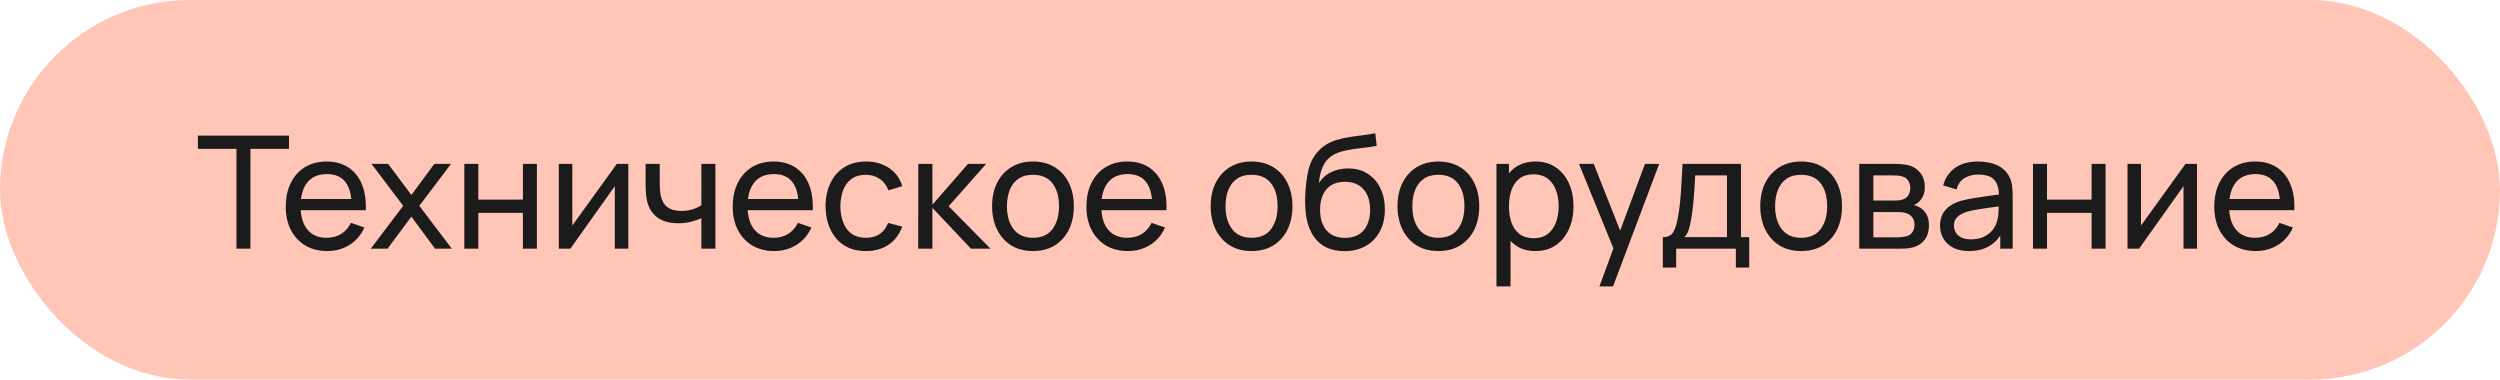
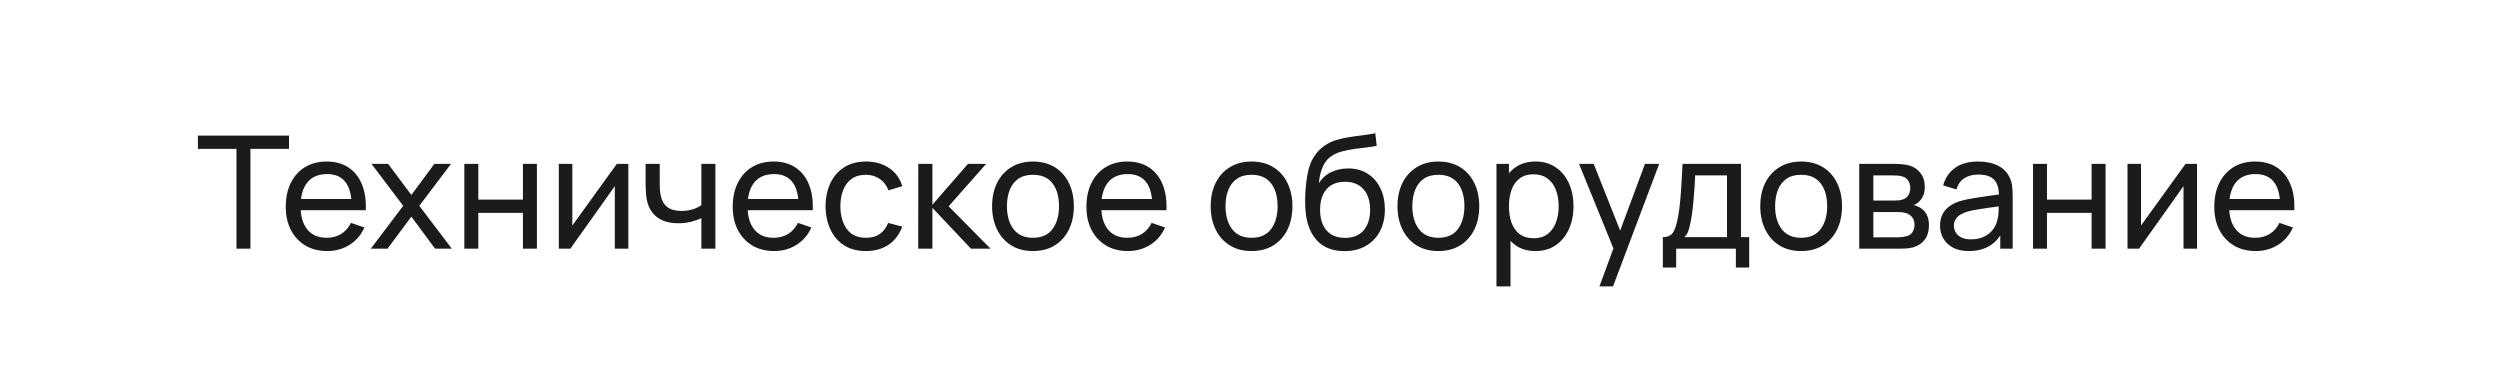
<svg xmlns="http://www.w3.org/2000/svg" width="191" height="29" viewBox="0 0 191 29" fill="none">
-   <rect width="191" height="29" rx="14.5" fill="#FFC5B7" />
  <path d="M18.066 19V11.374H15.12V10.36H22.08V11.374H19.134V19H18.066ZM25 19.18C24.364 19.18 23.808 19.04 23.332 18.76C22.86 18.476 22.492 18.082 22.228 17.578C21.964 17.07 21.832 16.478 21.832 15.802C21.832 15.094 21.962 14.482 22.222 13.966C22.482 13.446 22.844 13.046 23.308 12.766C23.776 12.482 24.324 12.34 24.952 12.34C25.604 12.34 26.158 12.49 26.614 12.79C27.074 13.09 27.418 13.518 27.646 14.074C27.878 14.63 27.978 15.292 27.946 16.06H26.866V15.676C26.854 14.88 26.692 14.286 26.38 13.894C26.068 13.498 25.604 13.3 24.988 13.3C24.328 13.3 23.826 13.512 23.482 13.936C23.138 14.36 22.966 14.968 22.966 15.76C22.966 16.524 23.138 17.116 23.482 17.536C23.826 17.956 24.316 18.166 24.952 18.166C25.38 18.166 25.752 18.068 26.068 17.872C26.384 17.676 26.632 17.394 26.812 17.026L27.838 17.38C27.586 17.952 27.206 18.396 26.698 18.712C26.194 19.024 25.628 19.18 25 19.18ZM22.606 16.06V15.202H27.394V16.06H22.606ZM28.327 19L30.805 15.724L28.381 12.52H29.653L31.429 14.896L33.187 12.52H34.459L32.035 15.724L34.519 19H33.241L31.429 16.552L29.605 19H28.327ZM35.475 19V12.52H36.543V15.25H39.951V12.52H41.019V19H39.951V16.264H36.543V19H35.475ZM48.003 12.52V19H46.971V14.224L43.575 19H42.693V12.52H43.725V17.23L47.127 12.52H48.003ZM53.584 19V16.666C53.368 16.774 53.106 16.866 52.798 16.942C52.494 17.018 52.168 17.056 51.82 17.056C51.16 17.056 50.628 16.908 50.224 16.612C49.82 16.316 49.556 15.89 49.432 15.334C49.396 15.166 49.37 14.992 49.354 14.812C49.342 14.632 49.334 14.468 49.33 14.32C49.326 14.172 49.324 14.064 49.324 13.996V12.52H50.404V13.996C50.404 14.112 50.408 14.256 50.416 14.428C50.424 14.596 50.444 14.76 50.476 14.92C50.556 15.316 50.722 15.614 50.974 15.814C51.23 16.014 51.59 16.114 52.054 16.114C52.366 16.114 52.654 16.074 52.918 15.994C53.182 15.914 53.404 15.808 53.584 15.676V12.52H54.658V19H53.584ZM59.148 19.18C58.512 19.18 57.956 19.04 57.48 18.76C57.008 18.476 56.64 18.082 56.376 17.578C56.112 17.07 55.98 16.478 55.98 15.802C55.98 15.094 56.11 14.482 56.37 13.966C56.63 13.446 56.992 13.046 57.456 12.766C57.924 12.482 58.472 12.34 59.1 12.34C59.752 12.34 60.306 12.49 60.762 12.79C61.222 13.09 61.566 13.518 61.794 14.074C62.026 14.63 62.126 15.292 62.094 16.06H61.014V15.676C61.002 14.88 60.84 14.286 60.528 13.894C60.216 13.498 59.752 13.3 59.136 13.3C58.476 13.3 57.974 13.512 57.63 13.936C57.286 14.36 57.114 14.968 57.114 15.76C57.114 16.524 57.286 17.116 57.63 17.536C57.974 17.956 58.464 18.166 59.1 18.166C59.528 18.166 59.9 18.068 60.216 17.872C60.532 17.676 60.78 17.394 60.96 17.026L61.986 17.38C61.734 17.952 61.354 18.396 60.846 18.712C60.342 19.024 59.776 19.18 59.148 19.18ZM56.754 16.06V15.202H61.542V16.06H56.754ZM66.16 19.18C65.504 19.18 64.946 19.034 64.486 18.742C64.03 18.446 63.682 18.04 63.442 17.524C63.202 17.008 63.078 16.42 63.07 15.76C63.078 15.084 63.204 14.49 63.448 13.978C63.696 13.462 64.05 13.06 64.51 12.772C64.97 12.484 65.524 12.34 66.172 12.34C66.856 12.34 67.444 12.508 67.936 12.844C68.432 13.18 68.764 13.64 68.932 14.224L67.876 14.542C67.74 14.166 67.518 13.874 67.21 13.666C66.906 13.458 66.556 13.354 66.16 13.354C65.716 13.354 65.35 13.458 65.062 13.666C64.774 13.87 64.56 14.154 64.42 14.518C64.28 14.878 64.208 15.292 64.204 15.76C64.212 16.48 64.378 17.062 64.702 17.506C65.03 17.946 65.516 18.166 66.16 18.166C66.584 18.166 66.936 18.07 67.216 17.878C67.496 17.682 67.708 17.4 67.852 17.032L68.932 17.314C68.708 17.918 68.358 18.38 67.882 18.7C67.406 19.02 66.832 19.18 66.16 19.18ZM70.15 19L70.156 12.52H71.236V15.64L73.954 12.52H75.34L72.478 15.76L75.676 19H74.182L71.236 15.88V19H70.15ZM78.916 19.18C78.272 19.18 77.716 19.034 77.248 18.742C76.784 18.45 76.426 18.046 76.174 17.53C75.922 17.014 75.796 16.422 75.796 15.754C75.796 15.074 75.924 14.478 76.18 13.966C76.436 13.454 76.798 13.056 77.266 12.772C77.734 12.484 78.284 12.34 78.916 12.34C79.564 12.34 80.122 12.486 80.59 12.778C81.058 13.066 81.416 13.468 81.664 13.984C81.916 14.496 82.042 15.086 82.042 15.754C82.042 16.43 81.916 17.026 81.664 17.542C81.412 18.054 81.052 18.456 80.584 18.748C80.116 19.036 79.56 19.18 78.916 19.18ZM78.916 18.166C79.588 18.166 80.088 17.942 80.416 17.494C80.744 17.046 80.908 16.466 80.908 15.754C80.908 15.022 80.742 14.44 80.41 14.008C80.078 13.572 79.58 13.354 78.916 13.354C78.464 13.354 78.092 13.456 77.8 13.66C77.508 13.864 77.29 14.146 77.146 14.506C77.002 14.866 76.93 15.282 76.93 15.754C76.93 16.482 77.098 17.066 77.434 17.506C77.77 17.946 78.264 18.166 78.916 18.166ZM86.171 19.18C85.535 19.18 84.979 19.04 84.503 18.76C84.031 18.476 83.663 18.082 83.399 17.578C83.135 17.07 83.003 16.478 83.003 15.802C83.003 15.094 83.133 14.482 83.393 13.966C83.653 13.446 84.015 13.046 84.479 12.766C84.947 12.482 85.495 12.34 86.123 12.34C86.775 12.34 87.329 12.49 87.785 12.79C88.245 13.09 88.589 13.518 88.817 14.074C89.049 14.63 89.149 15.292 89.117 16.06H88.037V15.676C88.025 14.88 87.863 14.286 87.551 13.894C87.239 13.498 86.775 13.3 86.159 13.3C85.499 13.3 84.997 13.512 84.653 13.936C84.309 14.36 84.137 14.968 84.137 15.76C84.137 16.524 84.309 17.116 84.653 17.536C84.997 17.956 85.487 18.166 86.123 18.166C86.551 18.166 86.923 18.068 87.239 17.872C87.555 17.676 87.803 17.394 87.983 17.026L89.009 17.38C88.757 17.952 88.377 18.396 87.869 18.712C87.365 19.024 86.799 19.18 86.171 19.18ZM83.777 16.06V15.202H88.565V16.06H83.777ZM95.616 19.18C94.972 19.18 94.416 19.034 93.948 18.742C93.484 18.45 93.126 18.046 92.874 17.53C92.622 17.014 92.496 16.422 92.496 15.754C92.496 15.074 92.624 14.478 92.88 13.966C93.136 13.454 93.498 13.056 93.966 12.772C94.434 12.484 94.984 12.34 95.616 12.34C96.264 12.34 96.822 12.486 97.29 12.778C97.758 13.066 98.116 13.468 98.364 13.984C98.616 14.496 98.742 15.086 98.742 15.754C98.742 16.43 98.616 17.026 98.364 17.542C98.112 18.054 97.752 18.456 97.284 18.748C96.816 19.036 96.26 19.18 95.616 19.18ZM95.616 18.166C96.288 18.166 96.788 17.942 97.116 17.494C97.444 17.046 97.608 16.466 97.608 15.754C97.608 15.022 97.442 14.44 97.11 14.008C96.778 13.572 96.28 13.354 95.616 13.354C95.164 13.354 94.792 13.456 94.5 13.66C94.208 13.864 93.99 14.146 93.846 14.506C93.702 14.866 93.63 15.282 93.63 15.754C93.63 16.482 93.798 17.066 94.134 17.506C94.47 17.946 94.964 18.166 95.616 18.166ZM102.697 19.186C102.085 19.182 101.563 19.05 101.131 18.79C100.699 18.526 100.363 18.14 100.123 17.632C99.883 17.124 99.749 16.502 99.721 15.766C99.705 15.426 99.709 15.052 99.733 14.644C99.761 14.236 99.805 13.844 99.865 13.468C99.929 13.092 100.009 12.782 100.105 12.538C100.213 12.246 100.365 11.976 100.561 11.728C100.761 11.476 100.985 11.268 101.233 11.104C101.485 10.932 101.767 10.798 102.079 10.702C102.391 10.606 102.717 10.532 103.057 10.48C103.401 10.424 103.745 10.376 104.089 10.336C104.433 10.292 104.761 10.24 105.073 10.18L105.181 11.14C104.961 11.188 104.701 11.23 104.401 11.266C104.101 11.298 103.789 11.336 103.465 11.38C103.145 11.424 102.837 11.486 102.541 11.566C102.249 11.642 101.997 11.748 101.785 11.884C101.473 12.072 101.233 12.354 101.065 12.73C100.901 13.102 100.801 13.52 100.765 13.984C101.013 13.6 101.335 13.318 101.731 13.138C102.127 12.958 102.549 12.868 102.997 12.868C103.577 12.868 104.077 13.004 104.497 13.276C104.917 13.544 105.239 13.914 105.463 14.386C105.691 14.858 105.805 15.396 105.805 16C105.805 16.64 105.677 17.2 105.421 17.68C105.165 18.16 104.803 18.532 104.335 18.796C103.871 19.06 103.325 19.19 102.697 19.186ZM102.763 18.172C103.391 18.172 103.867 17.978 104.191 17.59C104.515 17.198 104.677 16.678 104.677 16.03C104.677 15.366 104.509 14.844 104.173 14.464C103.837 14.08 103.365 13.888 102.757 13.888C102.141 13.888 101.669 14.08 101.341 14.464C101.017 14.844 100.855 15.366 100.855 16.03C100.855 16.698 101.019 17.222 101.347 17.602C101.675 17.982 102.147 18.172 102.763 18.172ZM109.889 19.18C109.245 19.18 108.689 19.034 108.221 18.742C107.757 18.45 107.399 18.046 107.147 17.53C106.895 17.014 106.769 16.422 106.769 15.754C106.769 15.074 106.897 14.478 107.153 13.966C107.409 13.454 107.771 13.056 108.239 12.772C108.707 12.484 109.257 12.34 109.889 12.34C110.537 12.34 111.095 12.486 111.563 12.778C112.031 13.066 112.389 13.468 112.637 13.984C112.889 14.496 113.015 15.086 113.015 15.754C113.015 16.43 112.889 17.026 112.637 17.542C112.385 18.054 112.025 18.456 111.557 18.748C111.089 19.036 110.533 19.18 109.889 19.18ZM109.889 18.166C110.561 18.166 111.061 17.942 111.389 17.494C111.717 17.046 111.881 16.466 111.881 15.754C111.881 15.022 111.715 14.44 111.383 14.008C111.051 13.572 110.553 13.354 109.889 13.354C109.437 13.354 109.065 13.456 108.773 13.66C108.481 13.864 108.263 14.146 108.119 14.506C107.975 14.866 107.903 15.282 107.903 15.754C107.903 16.482 108.071 17.066 108.407 17.506C108.743 17.946 109.237 18.166 109.889 18.166ZM117.312 19.18C116.704 19.18 116.192 19.03 115.776 18.73C115.36 18.426 115.044 18.016 114.828 17.5C114.616 16.98 114.51 16.398 114.51 15.754C114.51 15.102 114.616 14.518 114.828 14.002C115.044 13.486 115.36 13.08 115.776 12.784C116.196 12.488 116.71 12.34 117.318 12.34C117.918 12.34 118.434 12.49 118.866 12.79C119.302 13.086 119.636 13.492 119.868 14.008C120.1 14.524 120.216 15.106 120.216 15.754C120.216 16.402 120.1 16.984 119.868 17.5C119.636 18.016 119.302 18.426 118.866 18.73C118.434 19.03 117.916 19.18 117.312 19.18ZM114.33 21.88V12.52H115.284V17.29H115.404V21.88H114.33ZM117.18 18.202C117.608 18.202 117.962 18.094 118.242 17.878C118.522 17.662 118.732 17.37 118.872 17.002C119.012 16.63 119.082 16.214 119.082 15.754C119.082 15.298 119.012 14.886 118.872 14.518C118.736 14.15 118.524 13.858 118.236 13.642C117.952 13.426 117.59 13.318 117.15 13.318C116.73 13.318 116.382 13.422 116.106 13.63C115.83 13.834 115.624 14.12 115.488 14.488C115.352 14.852 115.284 15.274 115.284 15.754C115.284 16.226 115.35 16.648 115.482 17.02C115.618 17.388 115.826 17.678 116.106 17.89C116.386 18.098 116.744 18.202 117.18 18.202ZM122.197 21.88L123.451 18.472L123.469 19.48L120.637 12.52H121.759L123.979 18.118H123.595L125.677 12.52H126.763L123.235 21.88H122.197ZM127.04 20.44V18.118C127.404 18.118 127.664 18 127.82 17.764C127.976 17.524 128.102 17.13 128.198 16.582C128.262 16.238 128.314 15.87 128.354 15.478C128.394 15.086 128.428 14.65 128.456 14.17C128.488 13.686 128.518 13.136 128.546 12.52H133.01V18.118H133.64V20.44H132.62V19H128.06V20.44H127.04ZM128.684 18.118H131.942V13.402H129.512C129.5 13.686 129.484 13.984 129.464 14.296C129.444 14.604 129.42 14.912 129.392 15.22C129.368 15.528 129.338 15.82 129.302 16.096C129.27 16.368 129.232 16.612 129.188 16.828C129.136 17.128 129.076 17.382 129.008 17.59C128.94 17.798 128.832 17.974 128.684 18.118ZM137.604 19.18C136.96 19.18 136.404 19.034 135.936 18.742C135.472 18.45 135.114 18.046 134.862 17.53C134.61 17.014 134.484 16.422 134.484 15.754C134.484 15.074 134.612 14.478 134.868 13.966C135.124 13.454 135.486 13.056 135.954 12.772C136.422 12.484 136.972 12.34 137.604 12.34C138.252 12.34 138.81 12.486 139.278 12.778C139.746 13.066 140.104 13.468 140.352 13.984C140.604 14.496 140.73 15.086 140.73 15.754C140.73 16.43 140.604 17.026 140.352 17.542C140.1 18.054 139.74 18.456 139.272 18.748C138.804 19.036 138.248 19.18 137.604 19.18ZM137.604 18.166C138.276 18.166 138.776 17.942 139.104 17.494C139.432 17.046 139.596 16.466 139.596 15.754C139.596 15.022 139.43 14.44 139.098 14.008C138.766 13.572 138.268 13.354 137.604 13.354C137.152 13.354 136.78 13.456 136.488 13.66C136.196 13.864 135.978 14.146 135.834 14.506C135.69 14.866 135.618 15.282 135.618 15.754C135.618 16.482 135.786 17.066 136.122 17.506C136.458 17.946 136.952 18.166 137.604 18.166ZM142.045 19V12.52H144.805C144.969 12.52 145.145 12.53 145.333 12.55C145.525 12.566 145.699 12.596 145.855 12.64C146.203 12.732 146.489 12.922 146.713 13.21C146.941 13.494 147.055 13.854 147.055 14.29C147.055 14.534 147.017 14.746 146.941 14.926C146.869 15.106 146.765 15.262 146.629 15.394C146.569 15.454 146.503 15.508 146.431 15.556C146.359 15.604 146.287 15.642 146.215 15.67C146.355 15.694 146.497 15.748 146.641 15.832C146.869 15.956 147.047 16.13 147.175 16.354C147.307 16.578 147.373 16.864 147.373 17.212C147.373 17.652 147.267 18.016 147.055 18.304C146.843 18.588 146.551 18.784 146.179 18.892C146.023 18.936 145.851 18.966 145.663 18.982C145.475 18.994 145.293 19 145.117 19H142.045ZM143.125 18.13H145.057C145.141 18.13 145.241 18.122 145.357 18.106C145.477 18.09 145.583 18.07 145.675 18.046C145.883 17.986 146.033 17.874 146.125 17.71C146.221 17.546 146.269 17.368 146.269 17.176C146.269 16.92 146.197 16.712 146.053 16.552C145.913 16.392 145.727 16.292 145.495 16.252C145.411 16.228 145.319 16.214 145.219 16.21C145.123 16.206 145.037 16.204 144.961 16.204H143.125V18.13ZM143.125 15.322H144.733C144.845 15.322 144.963 15.316 145.087 15.304C145.211 15.288 145.319 15.262 145.411 15.226C145.595 15.158 145.729 15.046 145.813 14.89C145.901 14.73 145.945 14.556 145.945 14.368C145.945 14.16 145.897 13.978 145.801 13.822C145.709 13.662 145.567 13.552 145.375 13.492C145.247 13.444 145.103 13.418 144.943 13.414C144.787 13.406 144.687 13.402 144.643 13.402H143.125V15.322ZM150.42 19.18C149.936 19.18 149.53 19.092 149.202 18.916C148.878 18.736 148.632 18.5 148.464 18.208C148.3 17.916 148.218 17.596 148.218 17.248C148.218 16.908 148.282 16.614 148.41 16.366C148.542 16.114 148.726 15.906 148.962 15.742C149.198 15.574 149.48 15.442 149.808 15.346C150.116 15.262 150.46 15.19 150.84 15.13C151.224 15.066 151.612 15.008 152.004 14.956C152.396 14.904 152.762 14.854 153.102 14.806L152.718 15.028C152.73 14.452 152.614 14.026 152.37 13.75C152.13 13.474 151.714 13.336 151.122 13.336C150.73 13.336 150.386 13.426 150.09 13.606C149.798 13.782 149.592 14.07 149.472 14.47L148.458 14.164C148.614 13.596 148.916 13.15 149.364 12.826C149.812 12.502 150.402 12.34 151.134 12.34C151.722 12.34 152.226 12.446 152.646 12.658C153.07 12.866 153.374 13.182 153.558 13.606C153.65 13.806 153.708 14.024 153.732 14.26C153.756 14.492 153.768 14.736 153.768 14.992V19H152.82V17.446L153.042 17.59C152.798 18.114 152.456 18.51 152.016 18.778C151.58 19.046 151.048 19.18 150.42 19.18ZM150.582 18.286C150.966 18.286 151.298 18.218 151.578 18.082C151.862 17.942 152.09 17.76 152.262 17.536C152.434 17.308 152.546 17.06 152.598 16.792C152.658 16.592 152.69 16.37 152.694 16.126C152.702 15.878 152.706 15.688 152.706 15.556L153.078 15.718C152.73 15.766 152.388 15.812 152.052 15.856C151.716 15.9 151.398 15.948 151.098 16C150.798 16.048 150.528 16.106 150.288 16.174C150.112 16.23 149.946 16.302 149.79 16.39C149.638 16.478 149.514 16.592 149.418 16.732C149.326 16.868 149.28 17.038 149.28 17.242C149.28 17.418 149.324 17.586 149.412 17.746C149.504 17.906 149.644 18.036 149.832 18.136C150.024 18.236 150.274 18.286 150.582 18.286ZM155.322 19V12.52H156.39V15.25H159.798V12.52H160.866V19H159.798V16.264H156.39V19H155.322ZM167.851 12.52V19H166.819V14.224L163.423 19H162.541V12.52H163.573V17.23L166.975 12.52H167.851ZM172.339 19.18C171.703 19.18 171.147 19.04 170.671 18.76C170.199 18.476 169.831 18.082 169.567 17.578C169.303 17.07 169.171 16.478 169.171 15.802C169.171 15.094 169.301 14.482 169.561 13.966C169.821 13.446 170.183 13.046 170.647 12.766C171.115 12.482 171.663 12.34 172.291 12.34C172.943 12.34 173.497 12.49 173.953 12.79C174.413 13.09 174.757 13.518 174.985 14.074C175.217 14.63 175.317 15.292 175.285 16.06H174.205V15.676C174.193 14.88 174.031 14.286 173.719 13.894C173.407 13.498 172.943 13.3 172.327 13.3C171.667 13.3 171.165 13.512 170.821 13.936C170.477 14.36 170.305 14.968 170.305 15.76C170.305 16.524 170.477 17.116 170.821 17.536C171.165 17.956 171.655 18.166 172.291 18.166C172.719 18.166 173.091 18.068 173.407 17.872C173.723 17.676 173.971 17.394 174.151 17.026L175.177 17.38C174.925 17.952 174.545 18.396 174.037 18.712C173.533 19.024 172.967 19.18 172.339 19.18ZM169.945 16.06V15.202H174.733V16.06H169.945Z" fill="#1B1B1B" />
</svg>